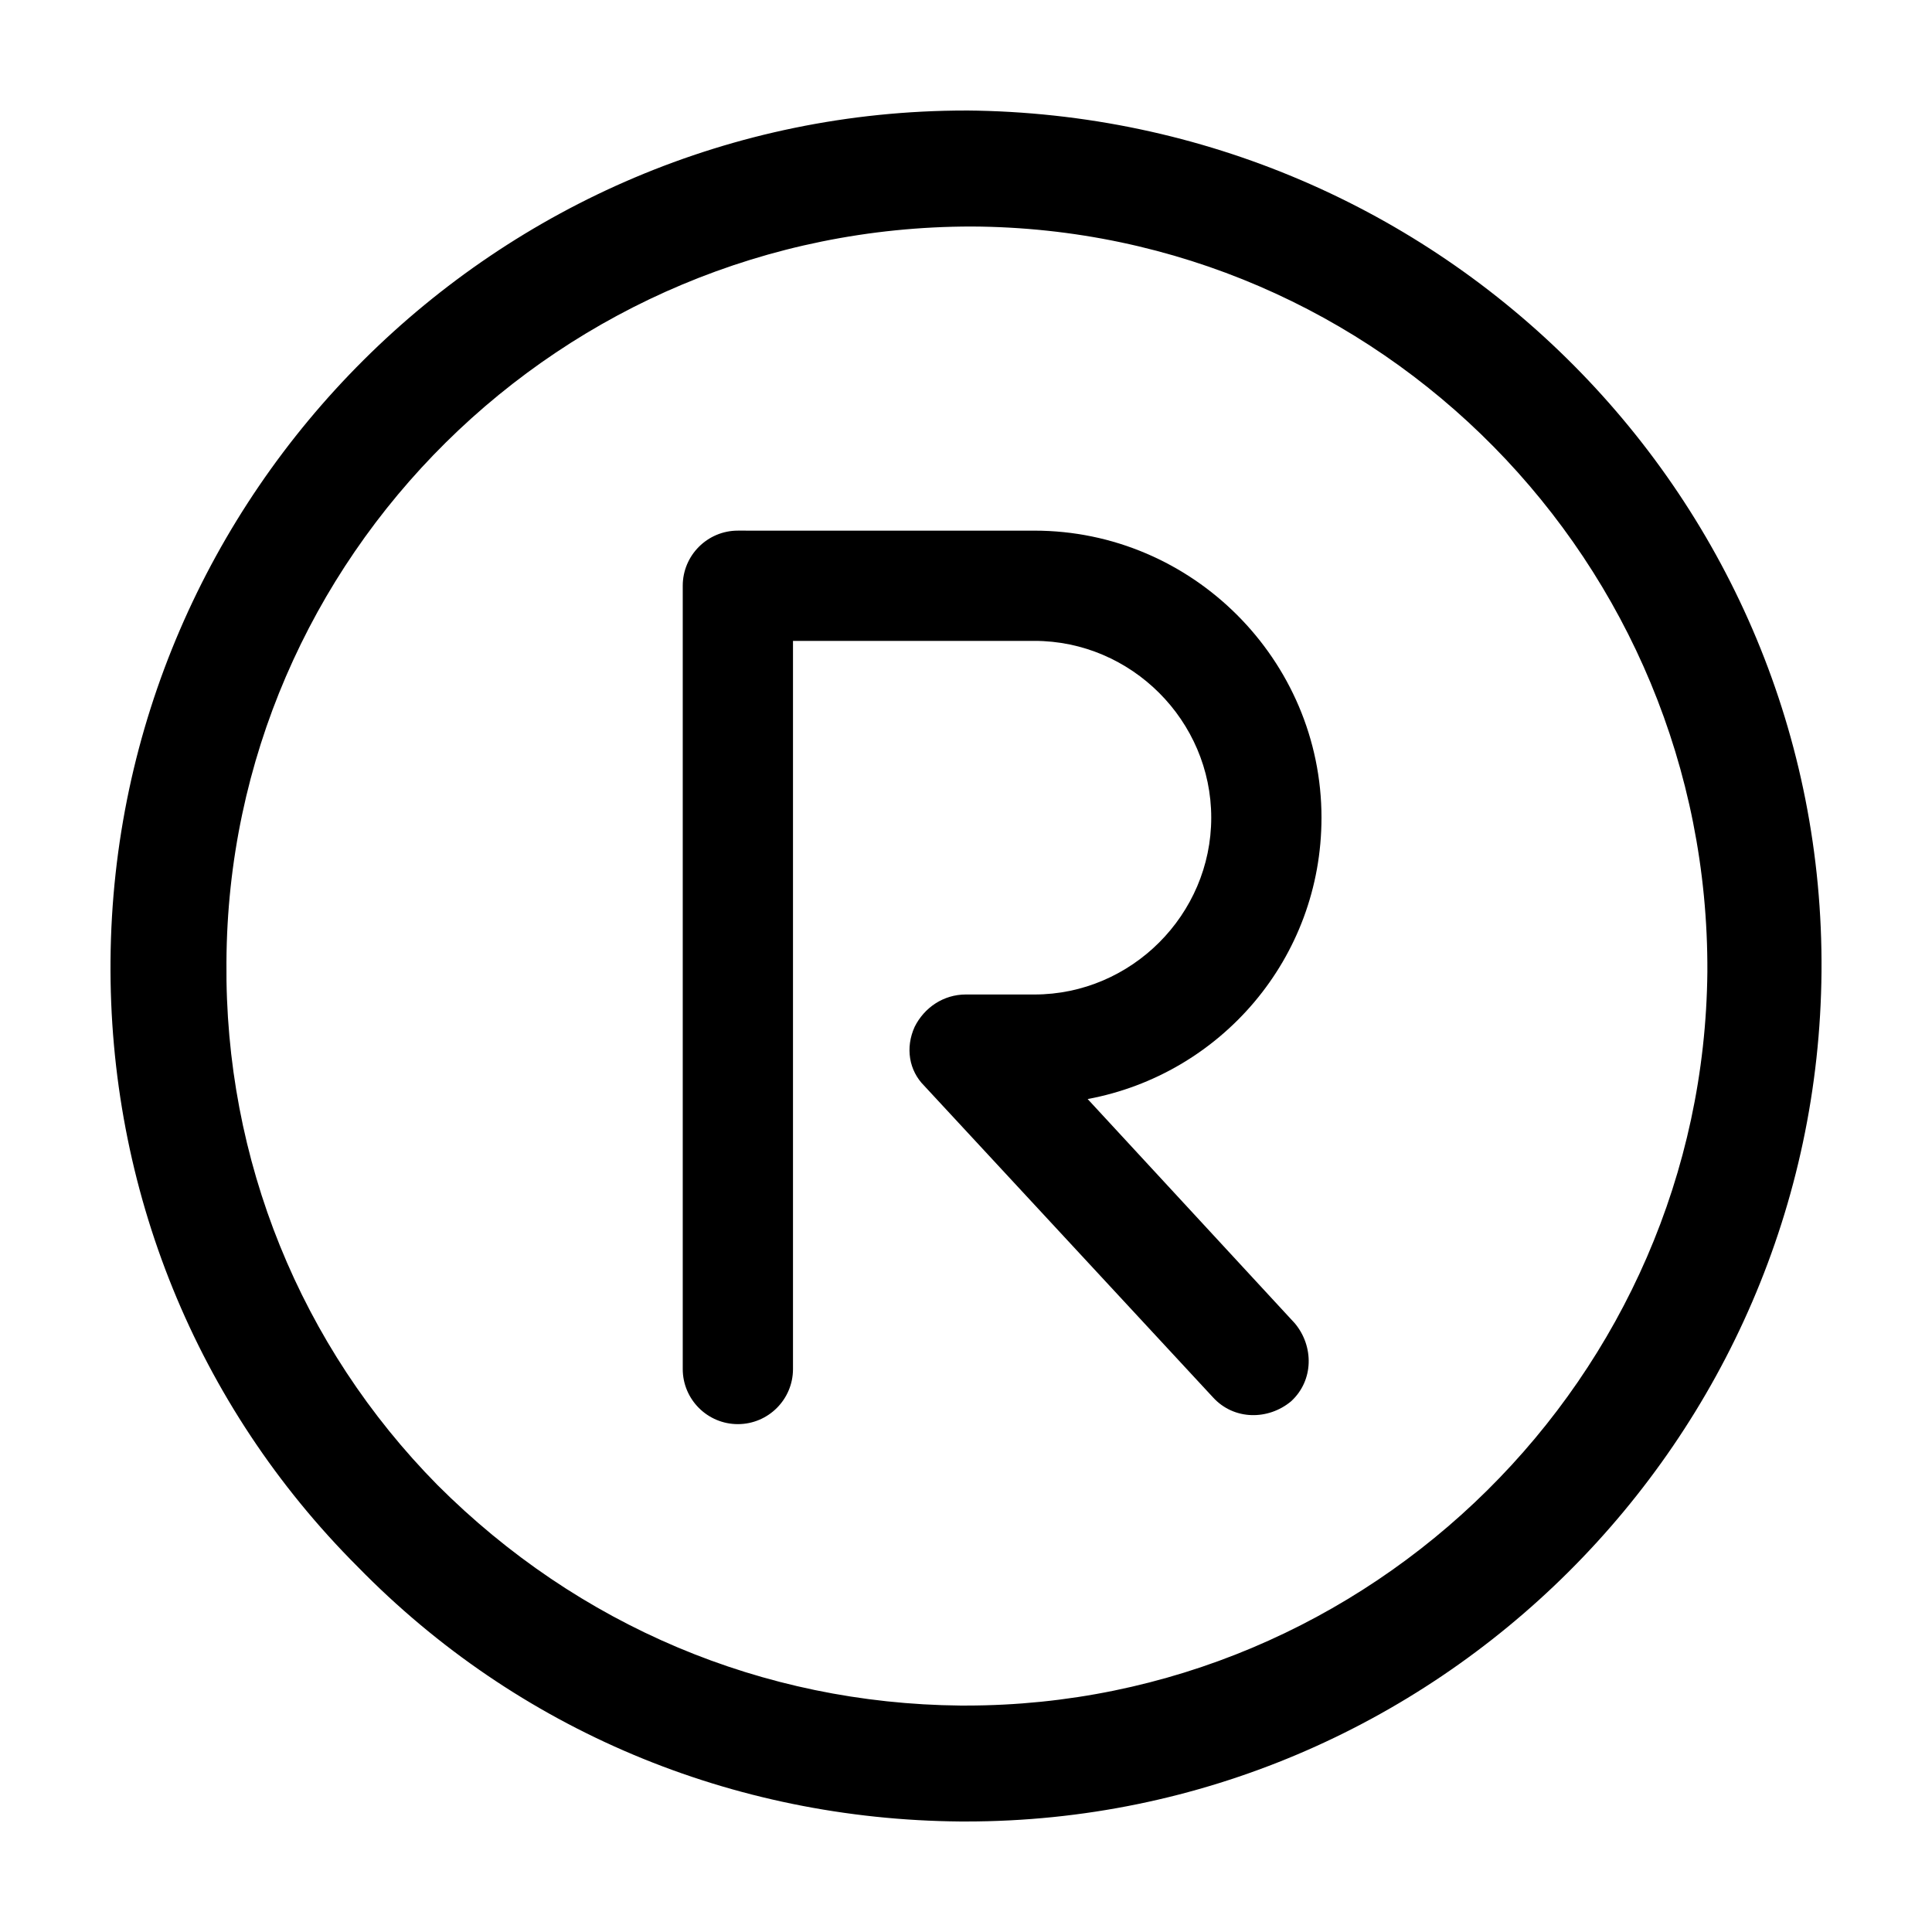
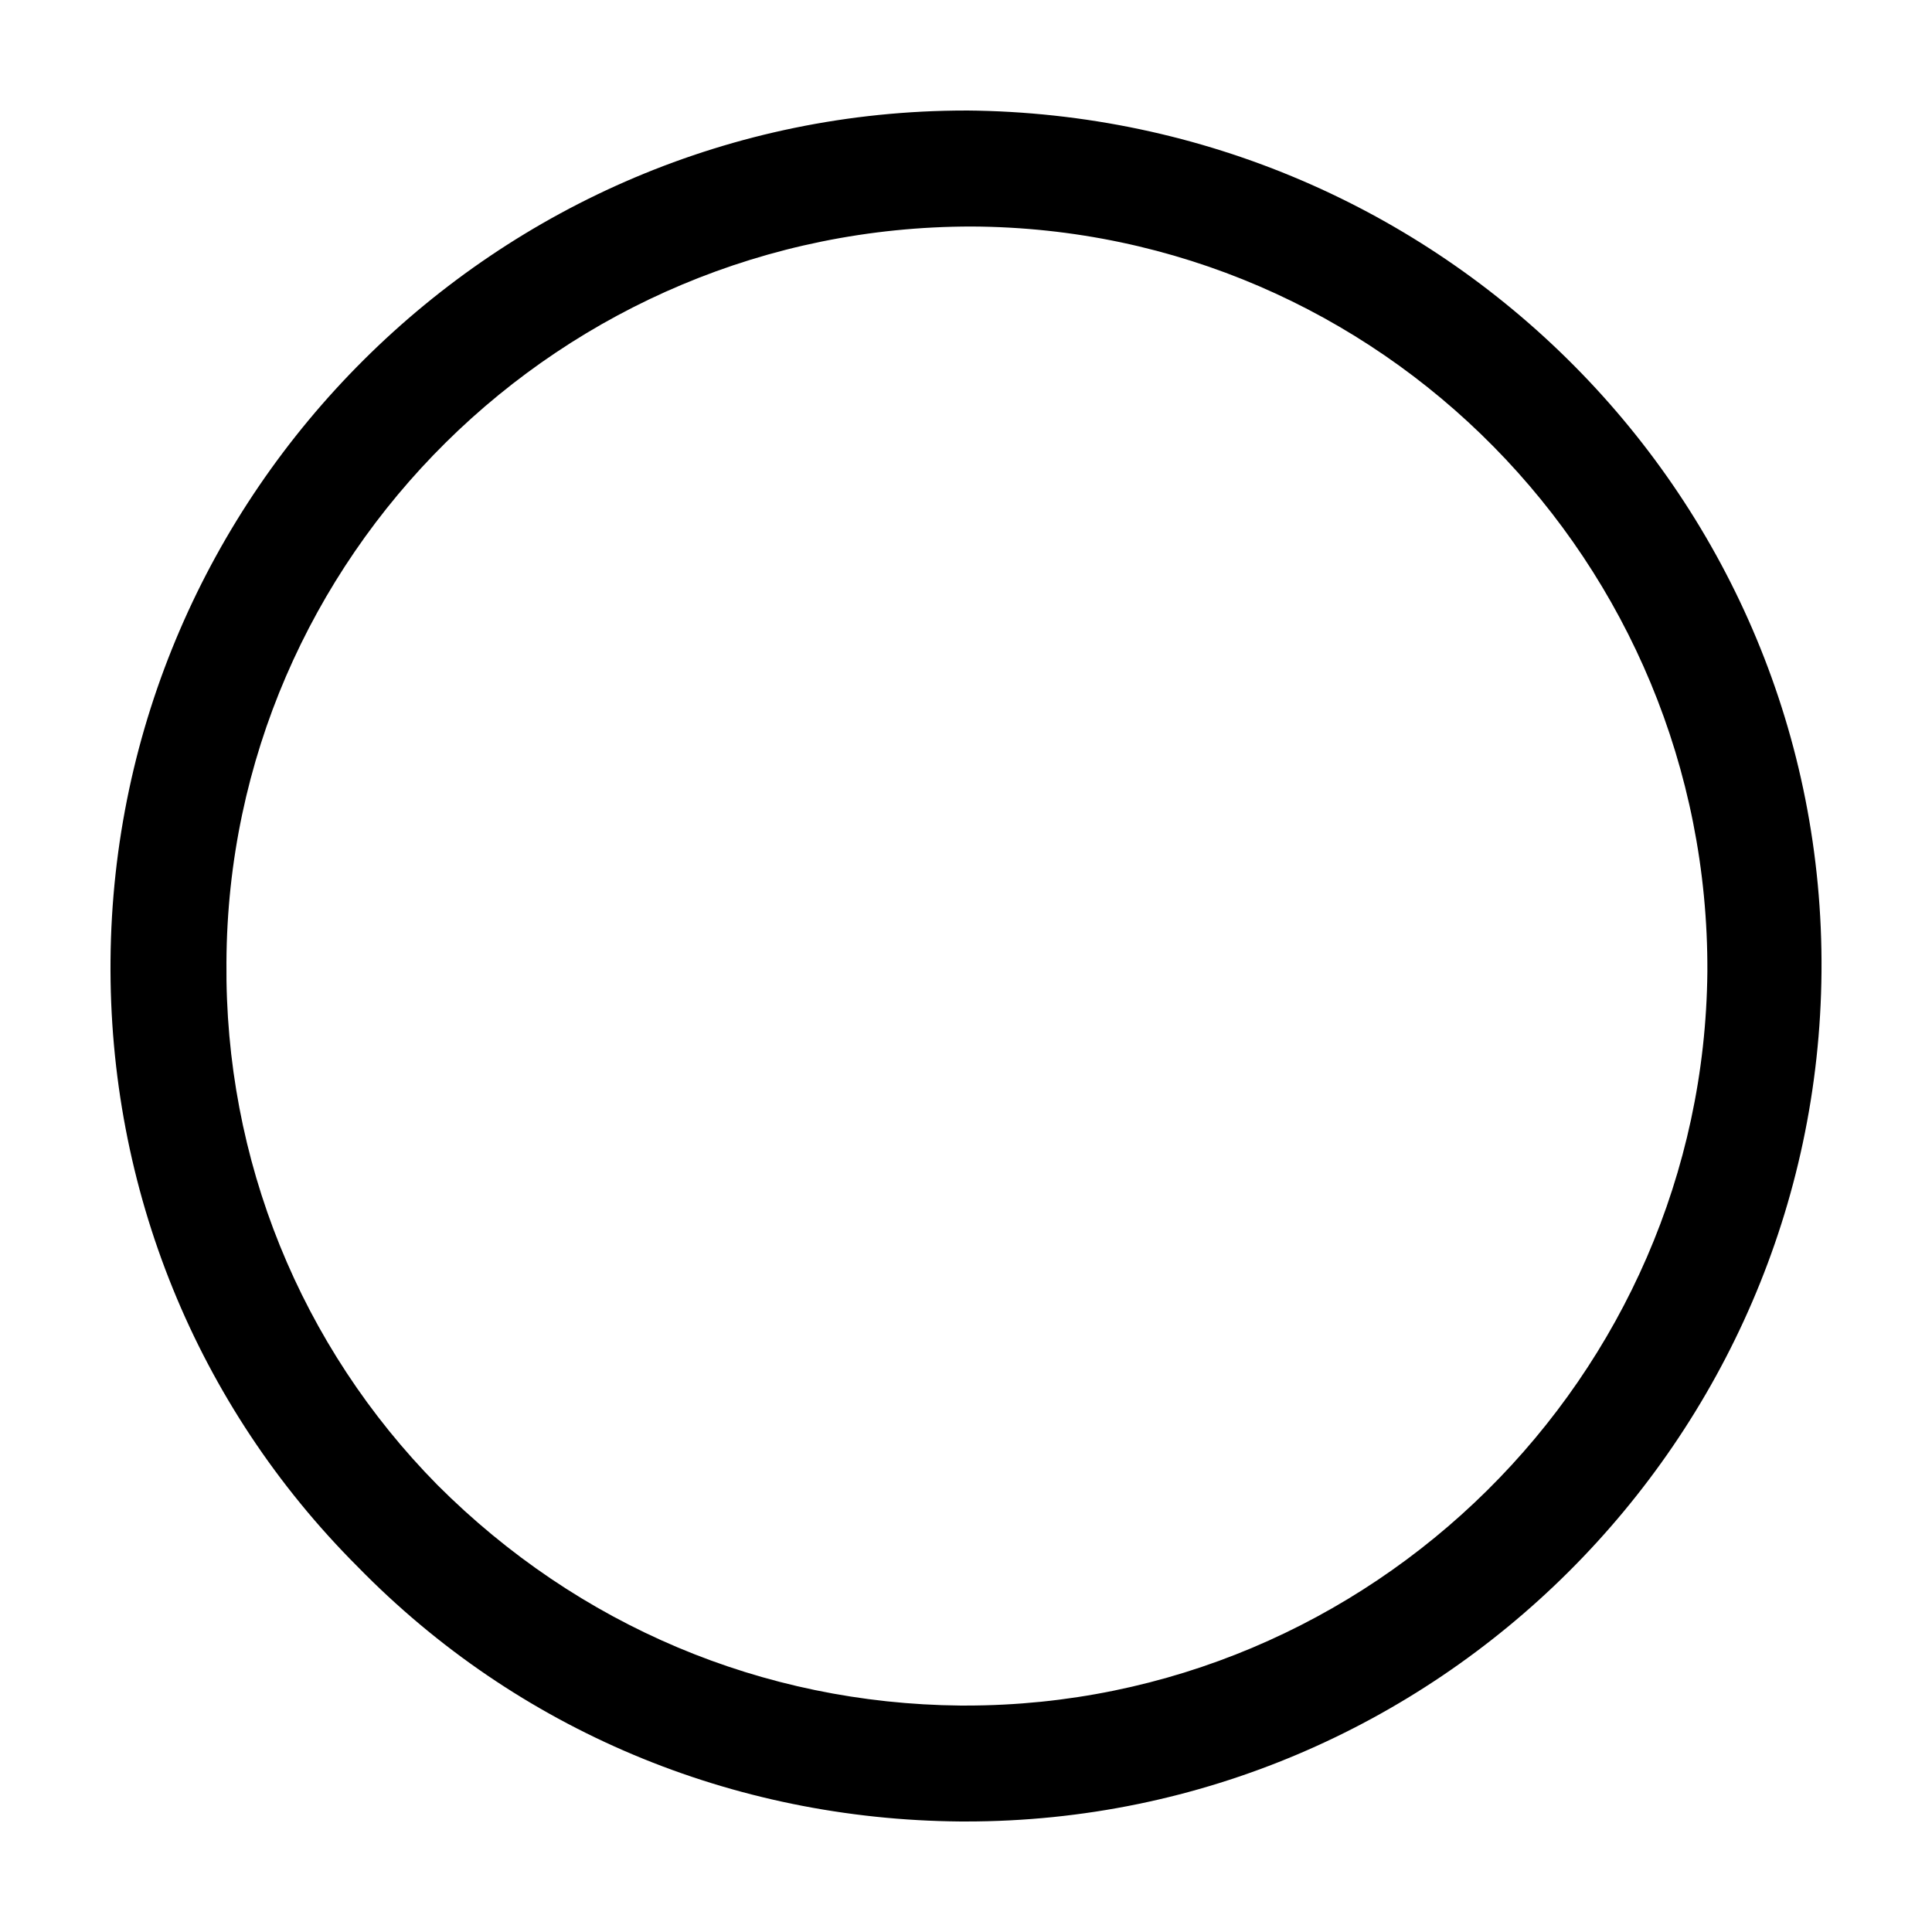
<svg xmlns="http://www.w3.org/2000/svg" fill="#000000" width="800px" height="800px" version="1.1" viewBox="144 144 512 512">
  <g>
    <path d="m400 173.29c-124.44 0-225.71 101.27-226.71 225.2-0.504 60.457 22.672 117.89 65.496 160.71 42.32 43.328 99.25 67.008 159.71 67.512h1.512c124.44 0 225.71-101.27 226.71-225.2 1.004-124.95-100.26-227.22-226.71-228.23zm0 422.7h-1.512c-52.395-0.504-101.27-21.16-138.55-58.441-36.277-36.777-56.43-86.152-55.926-138.55 0.504-107.31 88.672-194.97 197.49-194.97 108.32 0.504 195.48 89.176 194.97 197.49-1.004 107.31-89.172 194.47-196.48 194.47z" />
-     <path d="m494.21 360.7c0-41.816-34.258-76.074-76.074-76.074l-78.594-0.004c-8.062 0-14.609 6.551-14.609 14.609v207.57c0 8.062 6.551 14.609 14.609 14.609 8.062 0 14.609-6.551 14.609-14.609v-192.96h63.984c25.695 0 46.855 21.16 46.855 46.855s-21.16 46.855-46.855 46.855l-18.137-0.004c-6.047 0-11.082 3.527-13.602 8.566-2.519 5.543-1.512 11.586 2.519 15.617l76.578 82.625c5.543 6.047 14.609 6.047 20.656 1.008 6.047-5.543 6.047-14.609 1.008-20.656l-54.918-59.449c35.266-6.551 61.969-37.281 61.969-74.562z" />
  </g>
</svg>